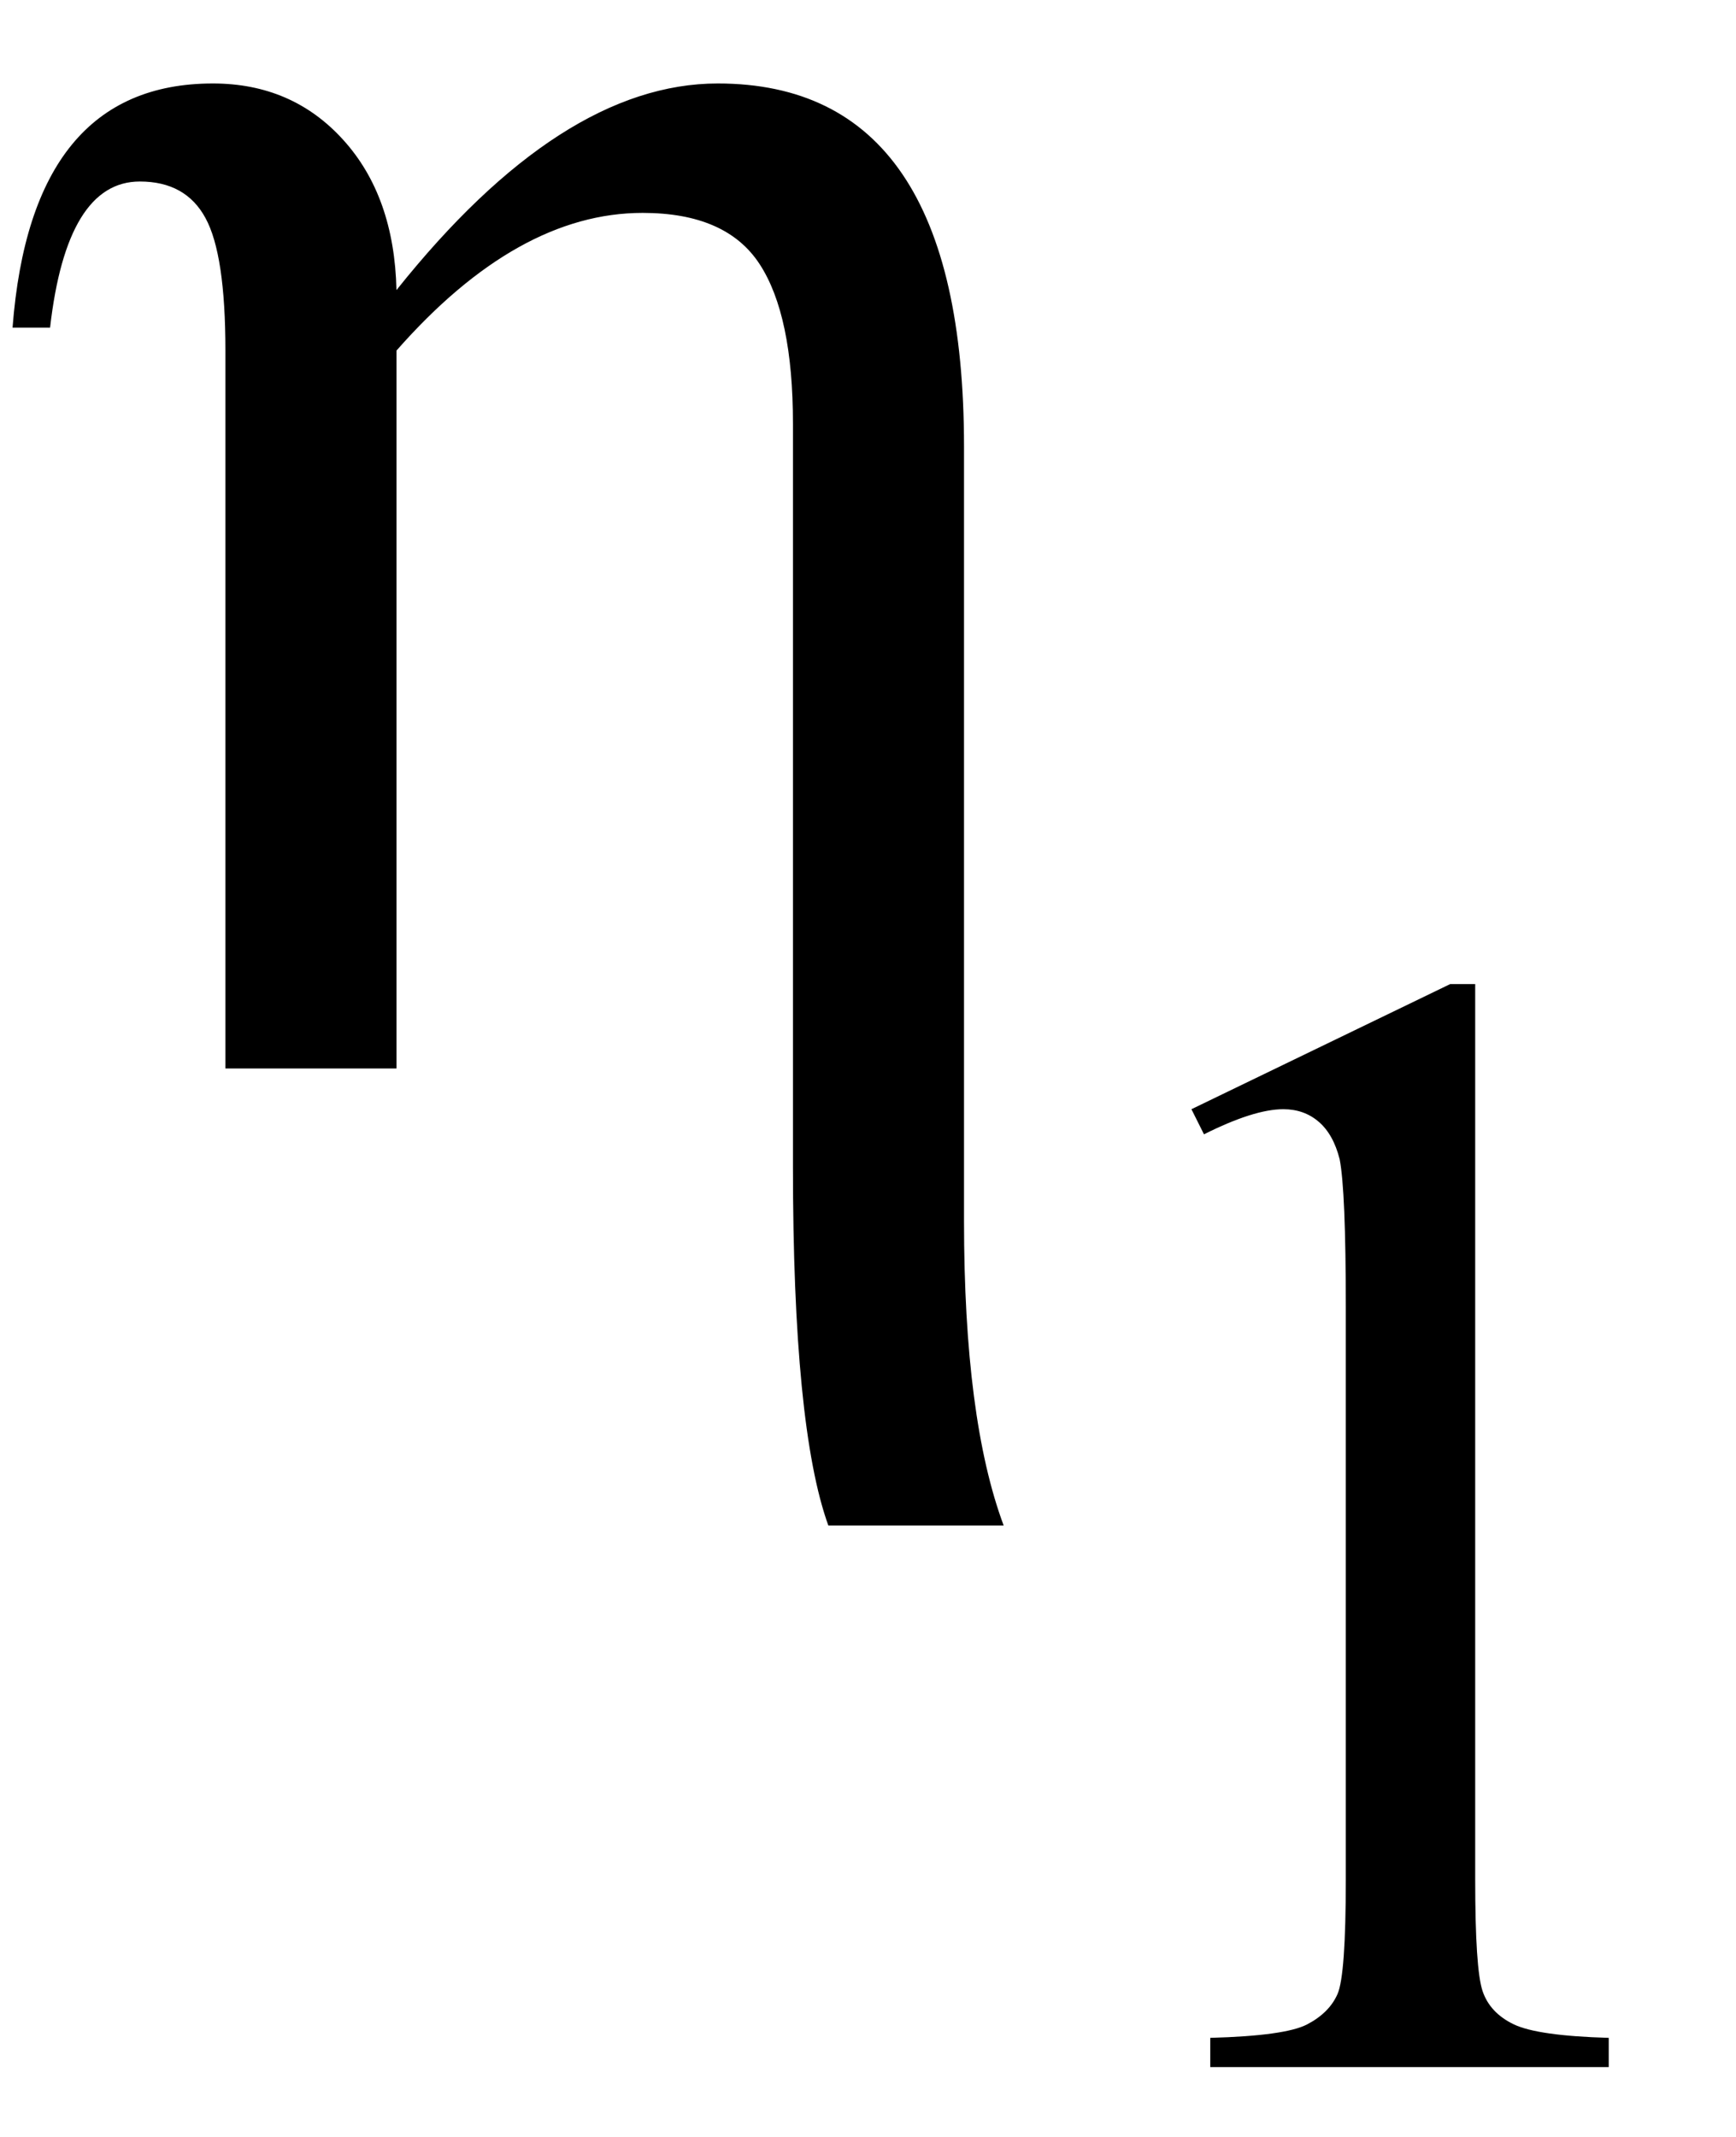
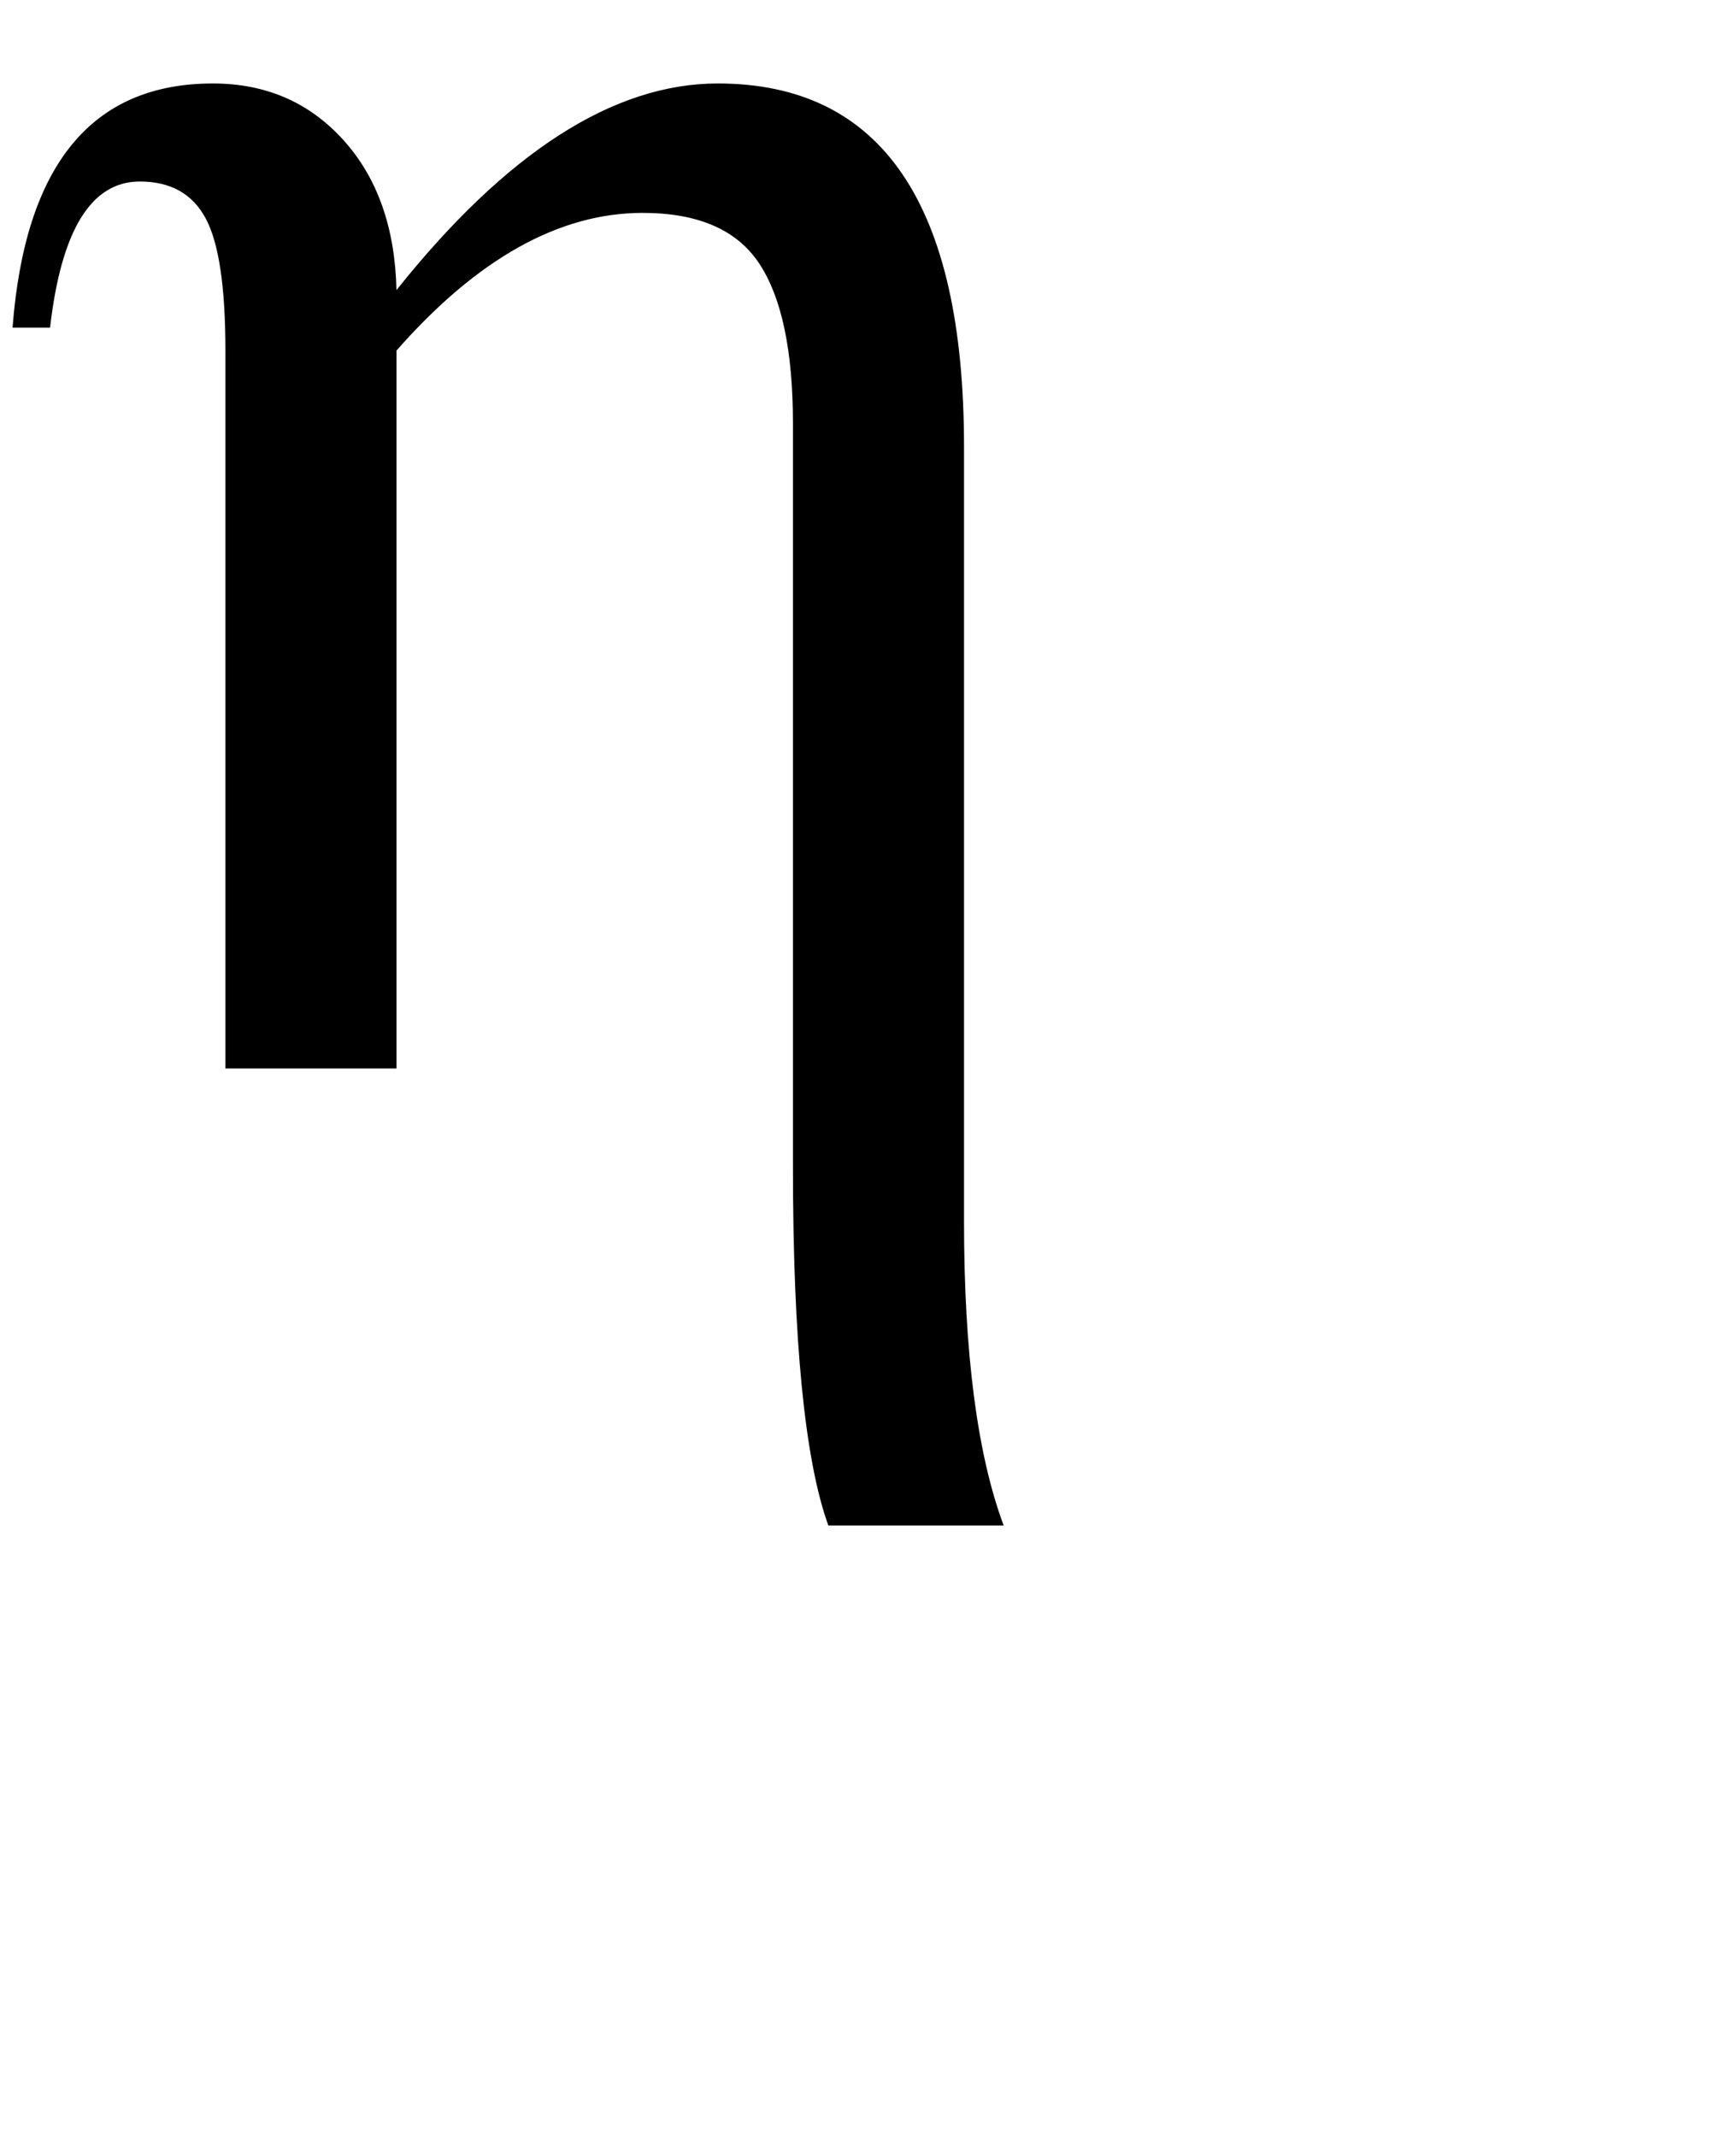
<svg xmlns="http://www.w3.org/2000/svg" stroke-dasharray="none" shape-rendering="auto" font-family="'Dialog'" width="13" text-rendering="auto" fill-opacity="1" contentScriptType="text/ecmascript" color-interpolation="auto" color-rendering="auto" preserveAspectRatio="xMidYMid meet" font-size="12" fill="black" stroke="black" image-rendering="auto" stroke-miterlimit="10" zoomAndPan="magnify" version="1.0" stroke-linecap="square" stroke-linejoin="miter" contentStyleType="text/css" font-style="normal" height="16" stroke-width="1" stroke-dashoffset="0" font-weight="normal" stroke-opacity="1">
  <defs id="genericDefs" />
  <g>
    <g text-rendering="optimizeLegibility" transform="translate(0,8)" color-rendering="optimizeQuality" color-interpolation="linearRGB" image-rendering="optimizeQuality">
      <path d="M2.969 -5.828 Q4.203 -7.375 5.375 -7.375 Q7.219 -7.375 7.219 -4.656 L7.219 1.141 Q7.219 2.625 7.516 3.422 L6.203 3.422 Q5.938 2.688 5.938 0.734 L5.938 -4.828 Q5.938 -5.641 5.688 -6.023 Q5.438 -6.406 4.812 -6.406 Q3.875 -6.406 2.969 -5.375 L2.969 0 L1.688 0 L1.688 -5.375 Q1.688 -6.094 1.539 -6.367 Q1.391 -6.641 1.047 -6.641 Q0.5 -6.641 0.375 -5.547 L0.094 -5.547 Q0.234 -7.375 1.594 -7.375 Q2.188 -7.375 2.57 -6.953 Q2.953 -6.531 2.969 -5.828 Z" stroke="none" />
    </g>
    <g text-rendering="optimizeLegibility" transform="translate(7.516,15.477)" color-rendering="optimizeQuality" color-interpolation="linearRGB" image-rendering="optimizeQuality">
-       <path d="M1.406 -7.172 L3.344 -8.109 L3.531 -8.109 L3.531 -1.406 Q3.531 -0.734 3.586 -0.57 Q3.641 -0.406 3.82 -0.32 Q4 -0.234 4.531 -0.219 L4.531 0 L1.547 0 L1.547 -0.219 Q2.109 -0.234 2.273 -0.32 Q2.438 -0.406 2.5 -0.547 Q2.562 -0.688 2.562 -1.406 L2.562 -5.688 Q2.562 -6.562 2.516 -6.797 Q2.469 -6.984 2.359 -7.078 Q2.25 -7.172 2.094 -7.172 Q1.875 -7.172 1.5 -6.984 L1.406 -7.172 Z" stroke="none" />
-     </g>
+       </g>
  </g>
</svg>